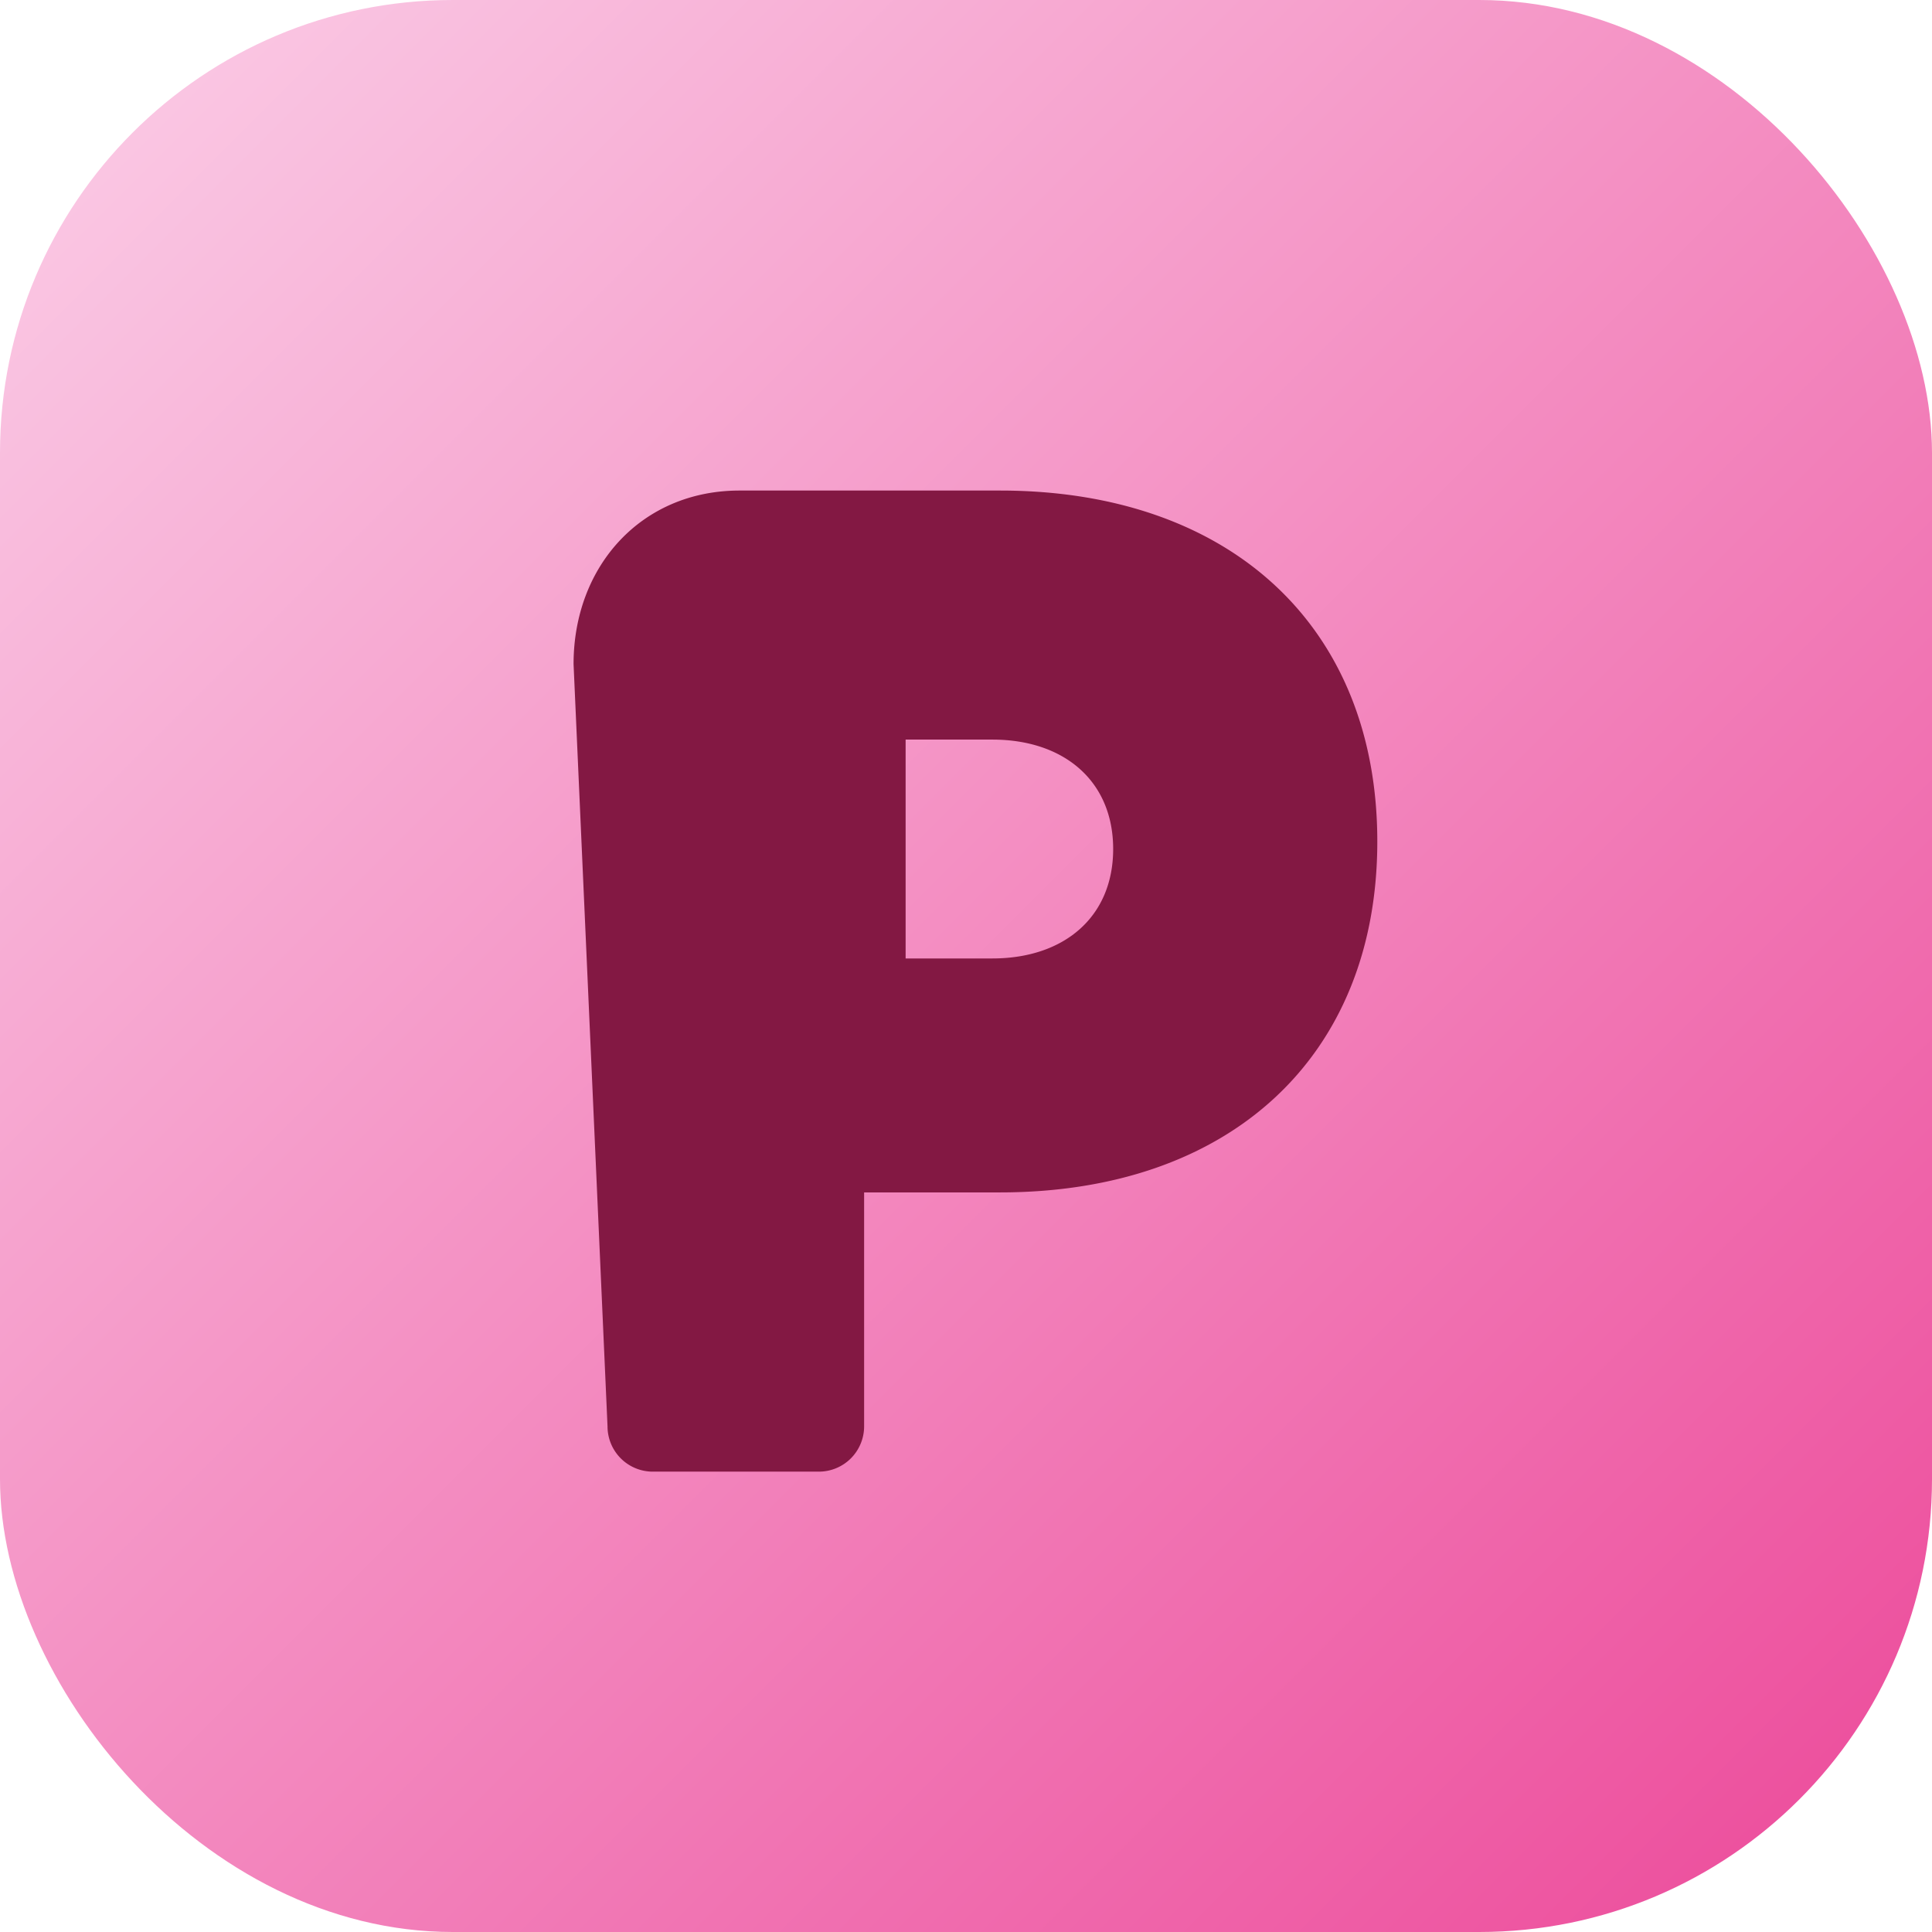
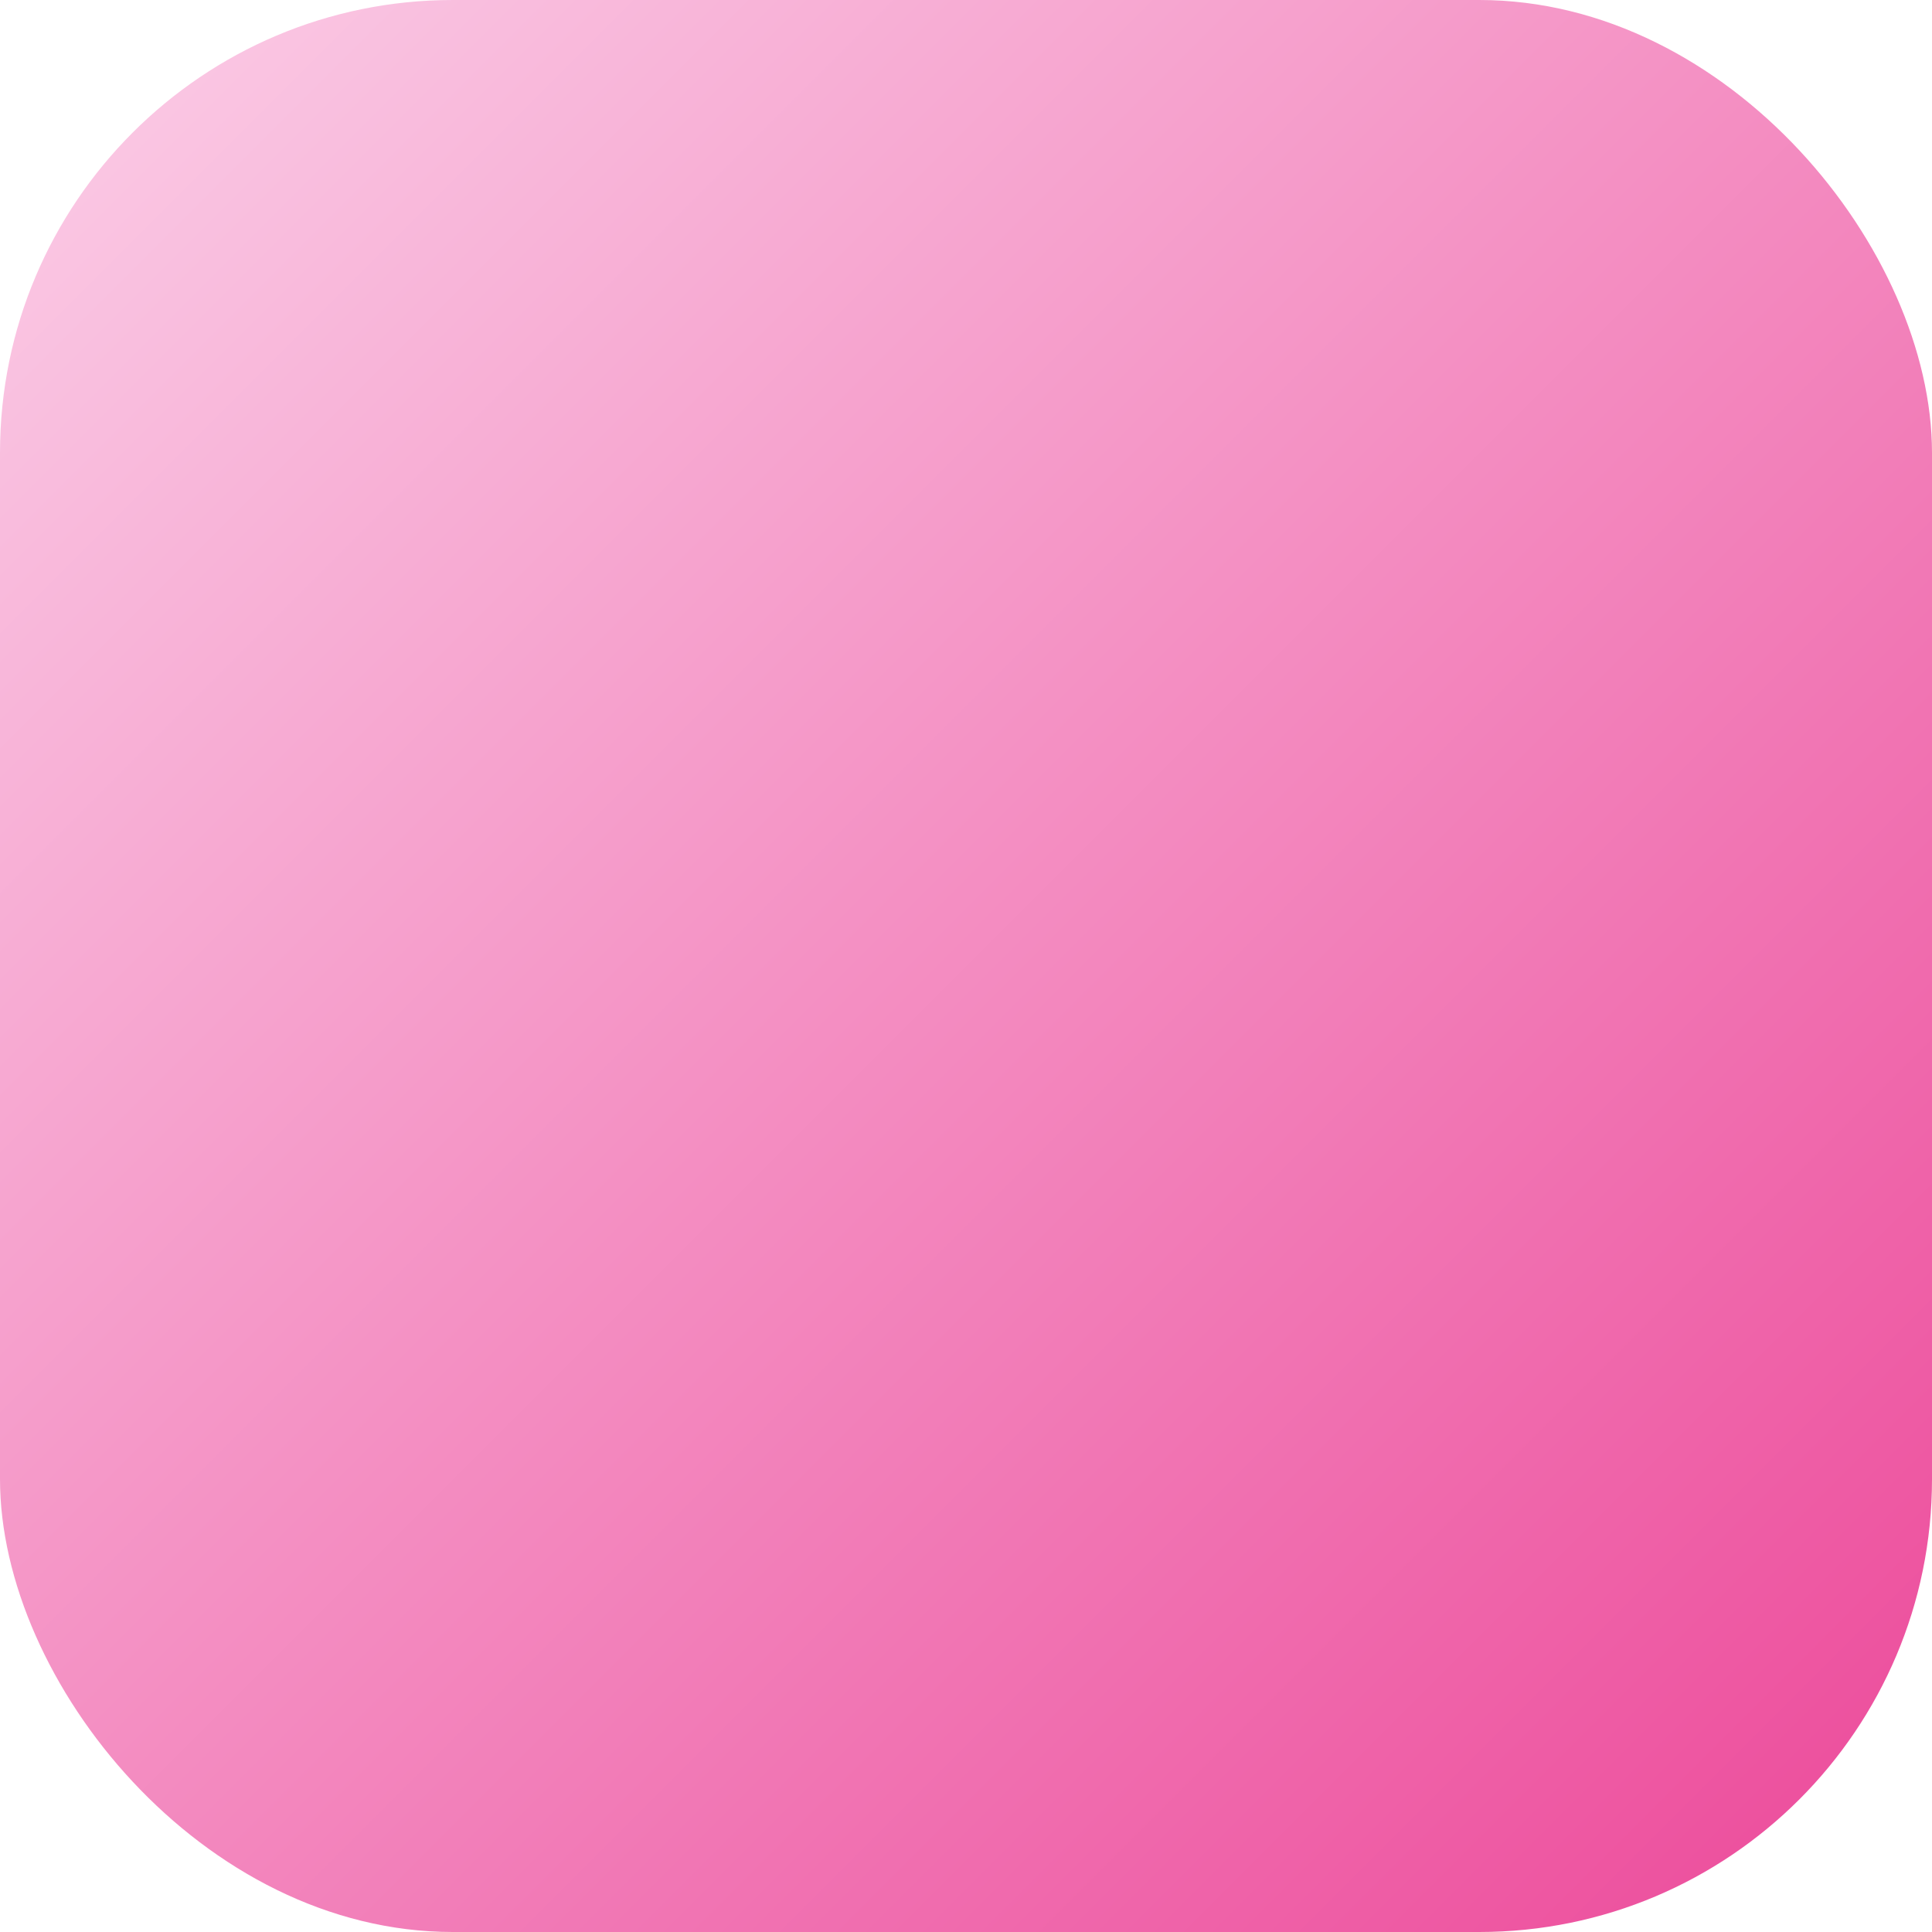
<svg xmlns="http://www.w3.org/2000/svg" viewBox="0 0 512 512">
  <defs>
    <linearGradient id="g" x1="0%" y1="0%" x2="100%" y2="100%">
      <stop offset="0%" stop-color="#fbcfe8" />
      <stop offset="100%" stop-color="#ec4899" />
    </linearGradient>
  </defs>
  <rect width="512" height="512" rx="120" fill="url(#g)" />
-   <path d="M152 176c0-26 18-46 44-46h69c61 0 100 36 100 93s-39 93-100 93h-36v62a12 12 0 0 1-12 12h-44a12 12 0 0 1-12-12Zm88 78h23c19 0 32-11 32-29s-13-29-32-29h-23Z" fill="#831843" />
</svg>